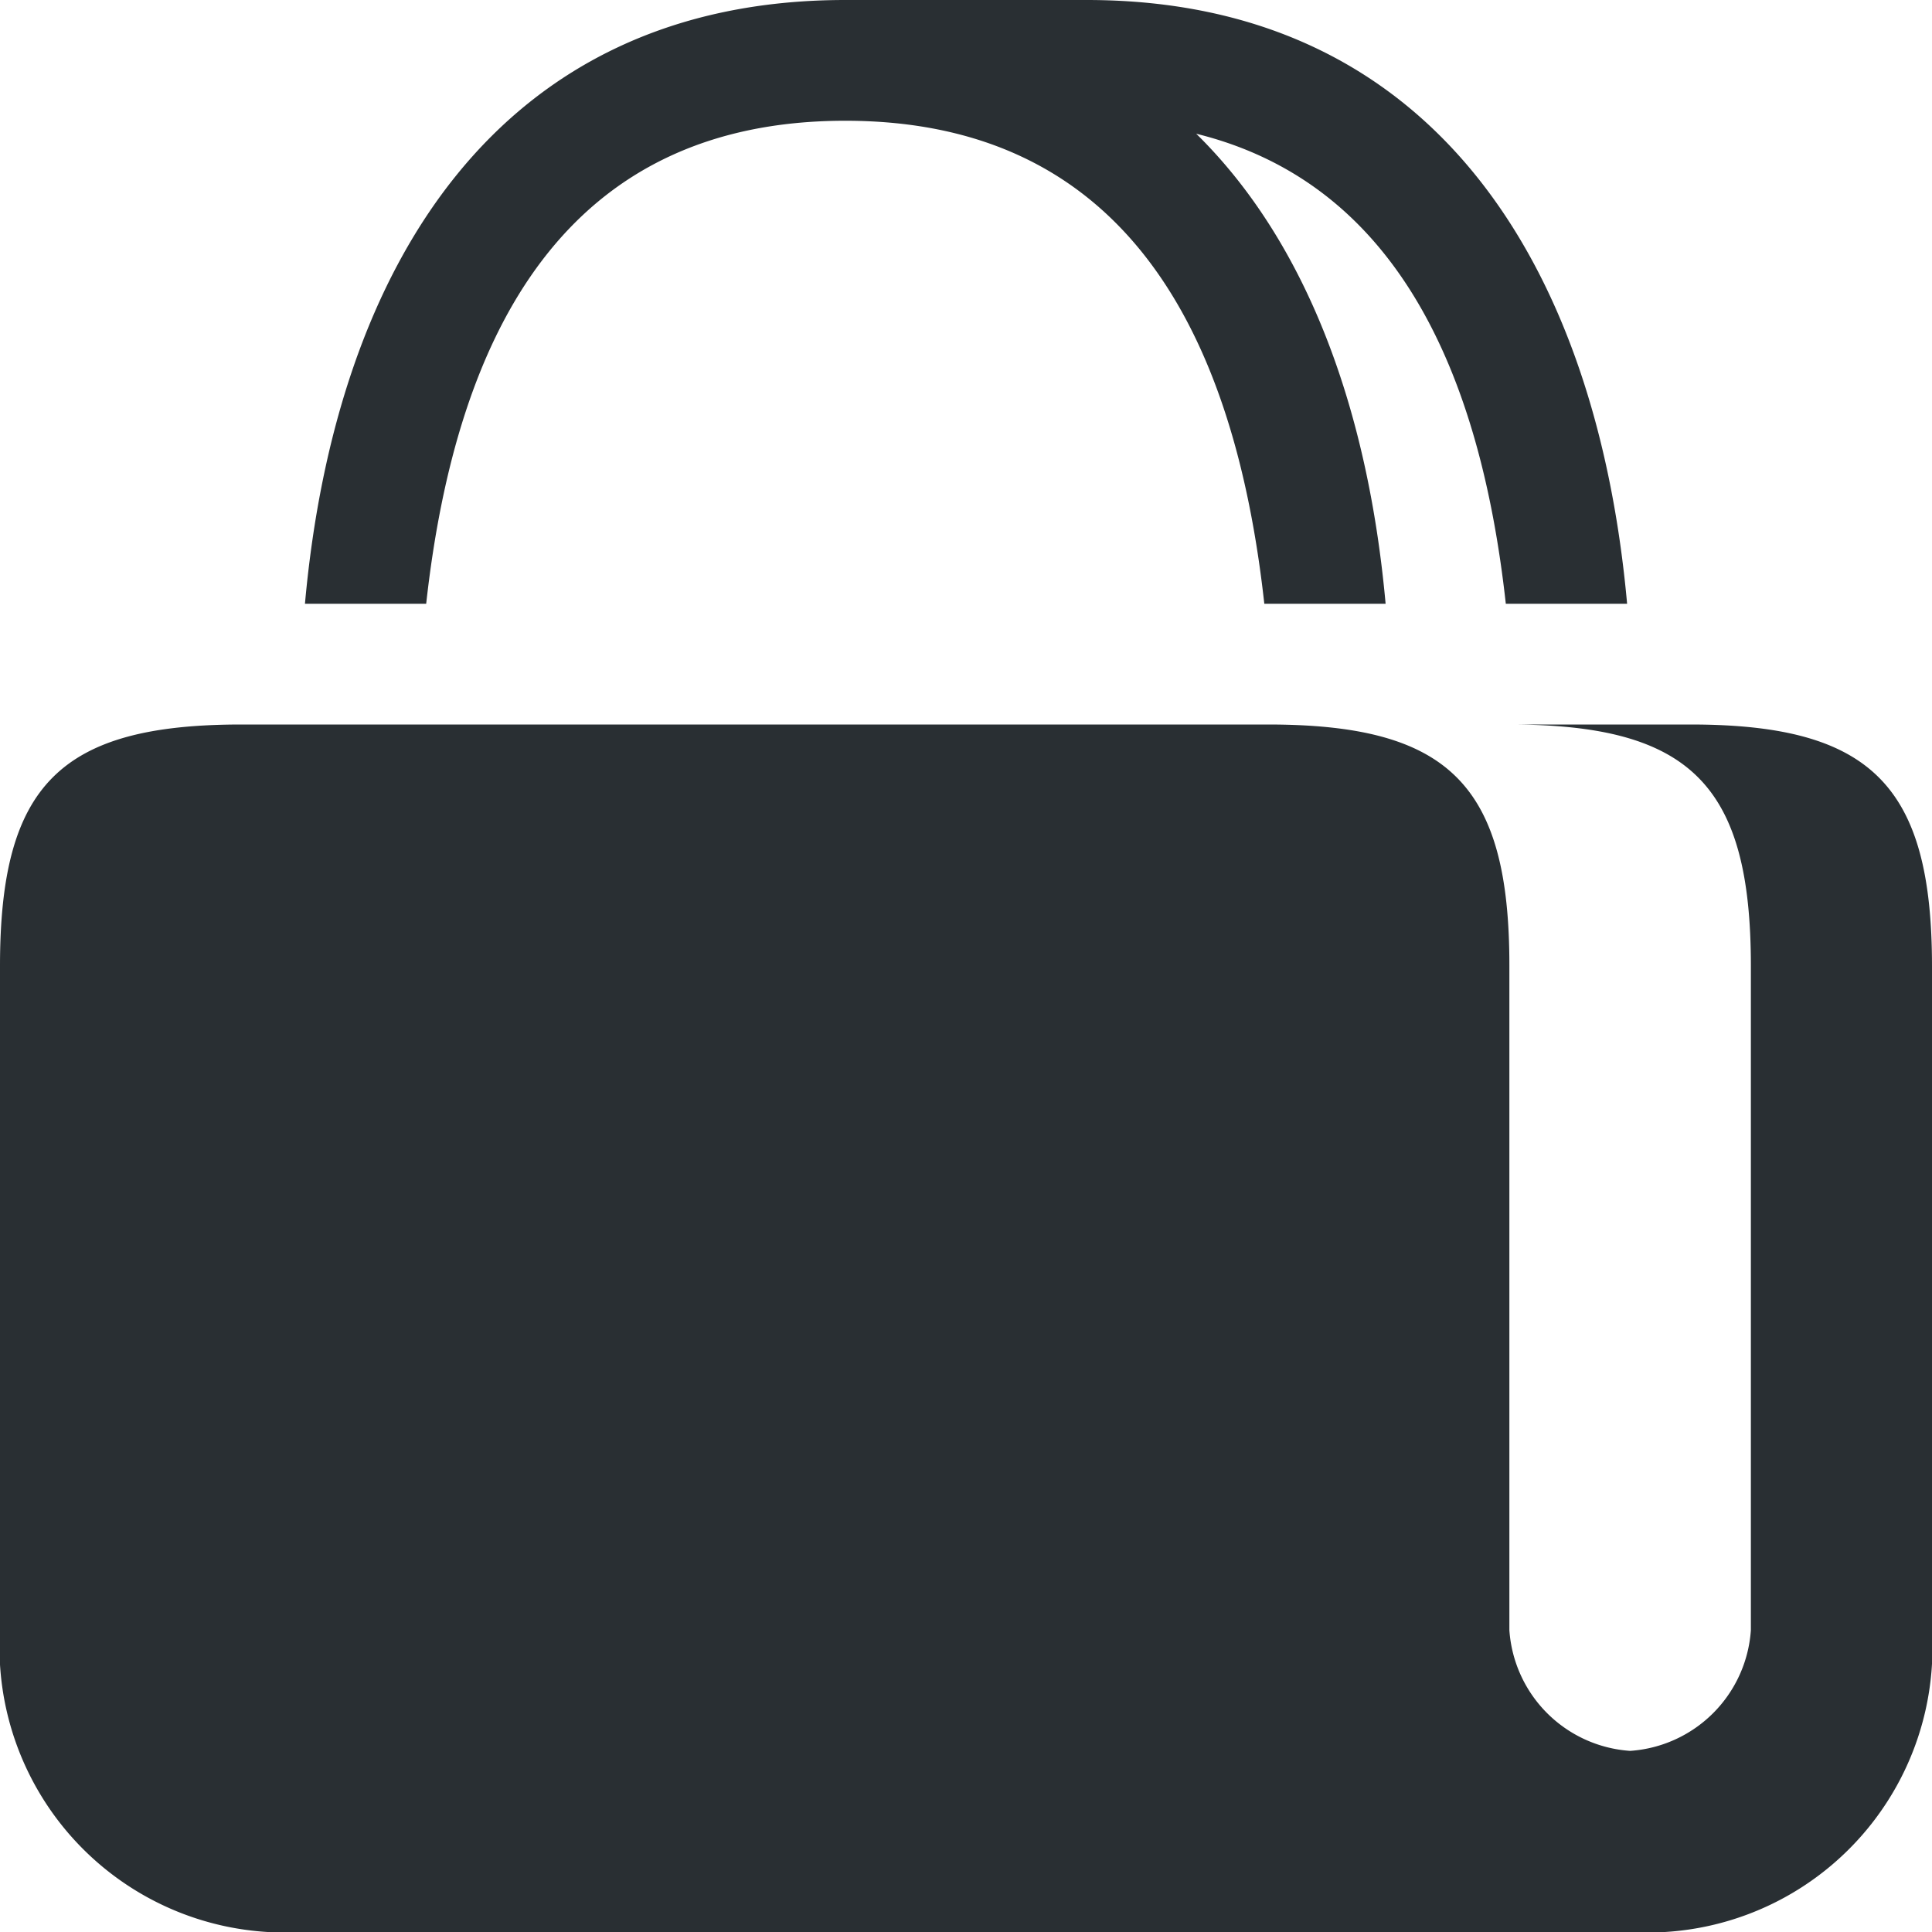
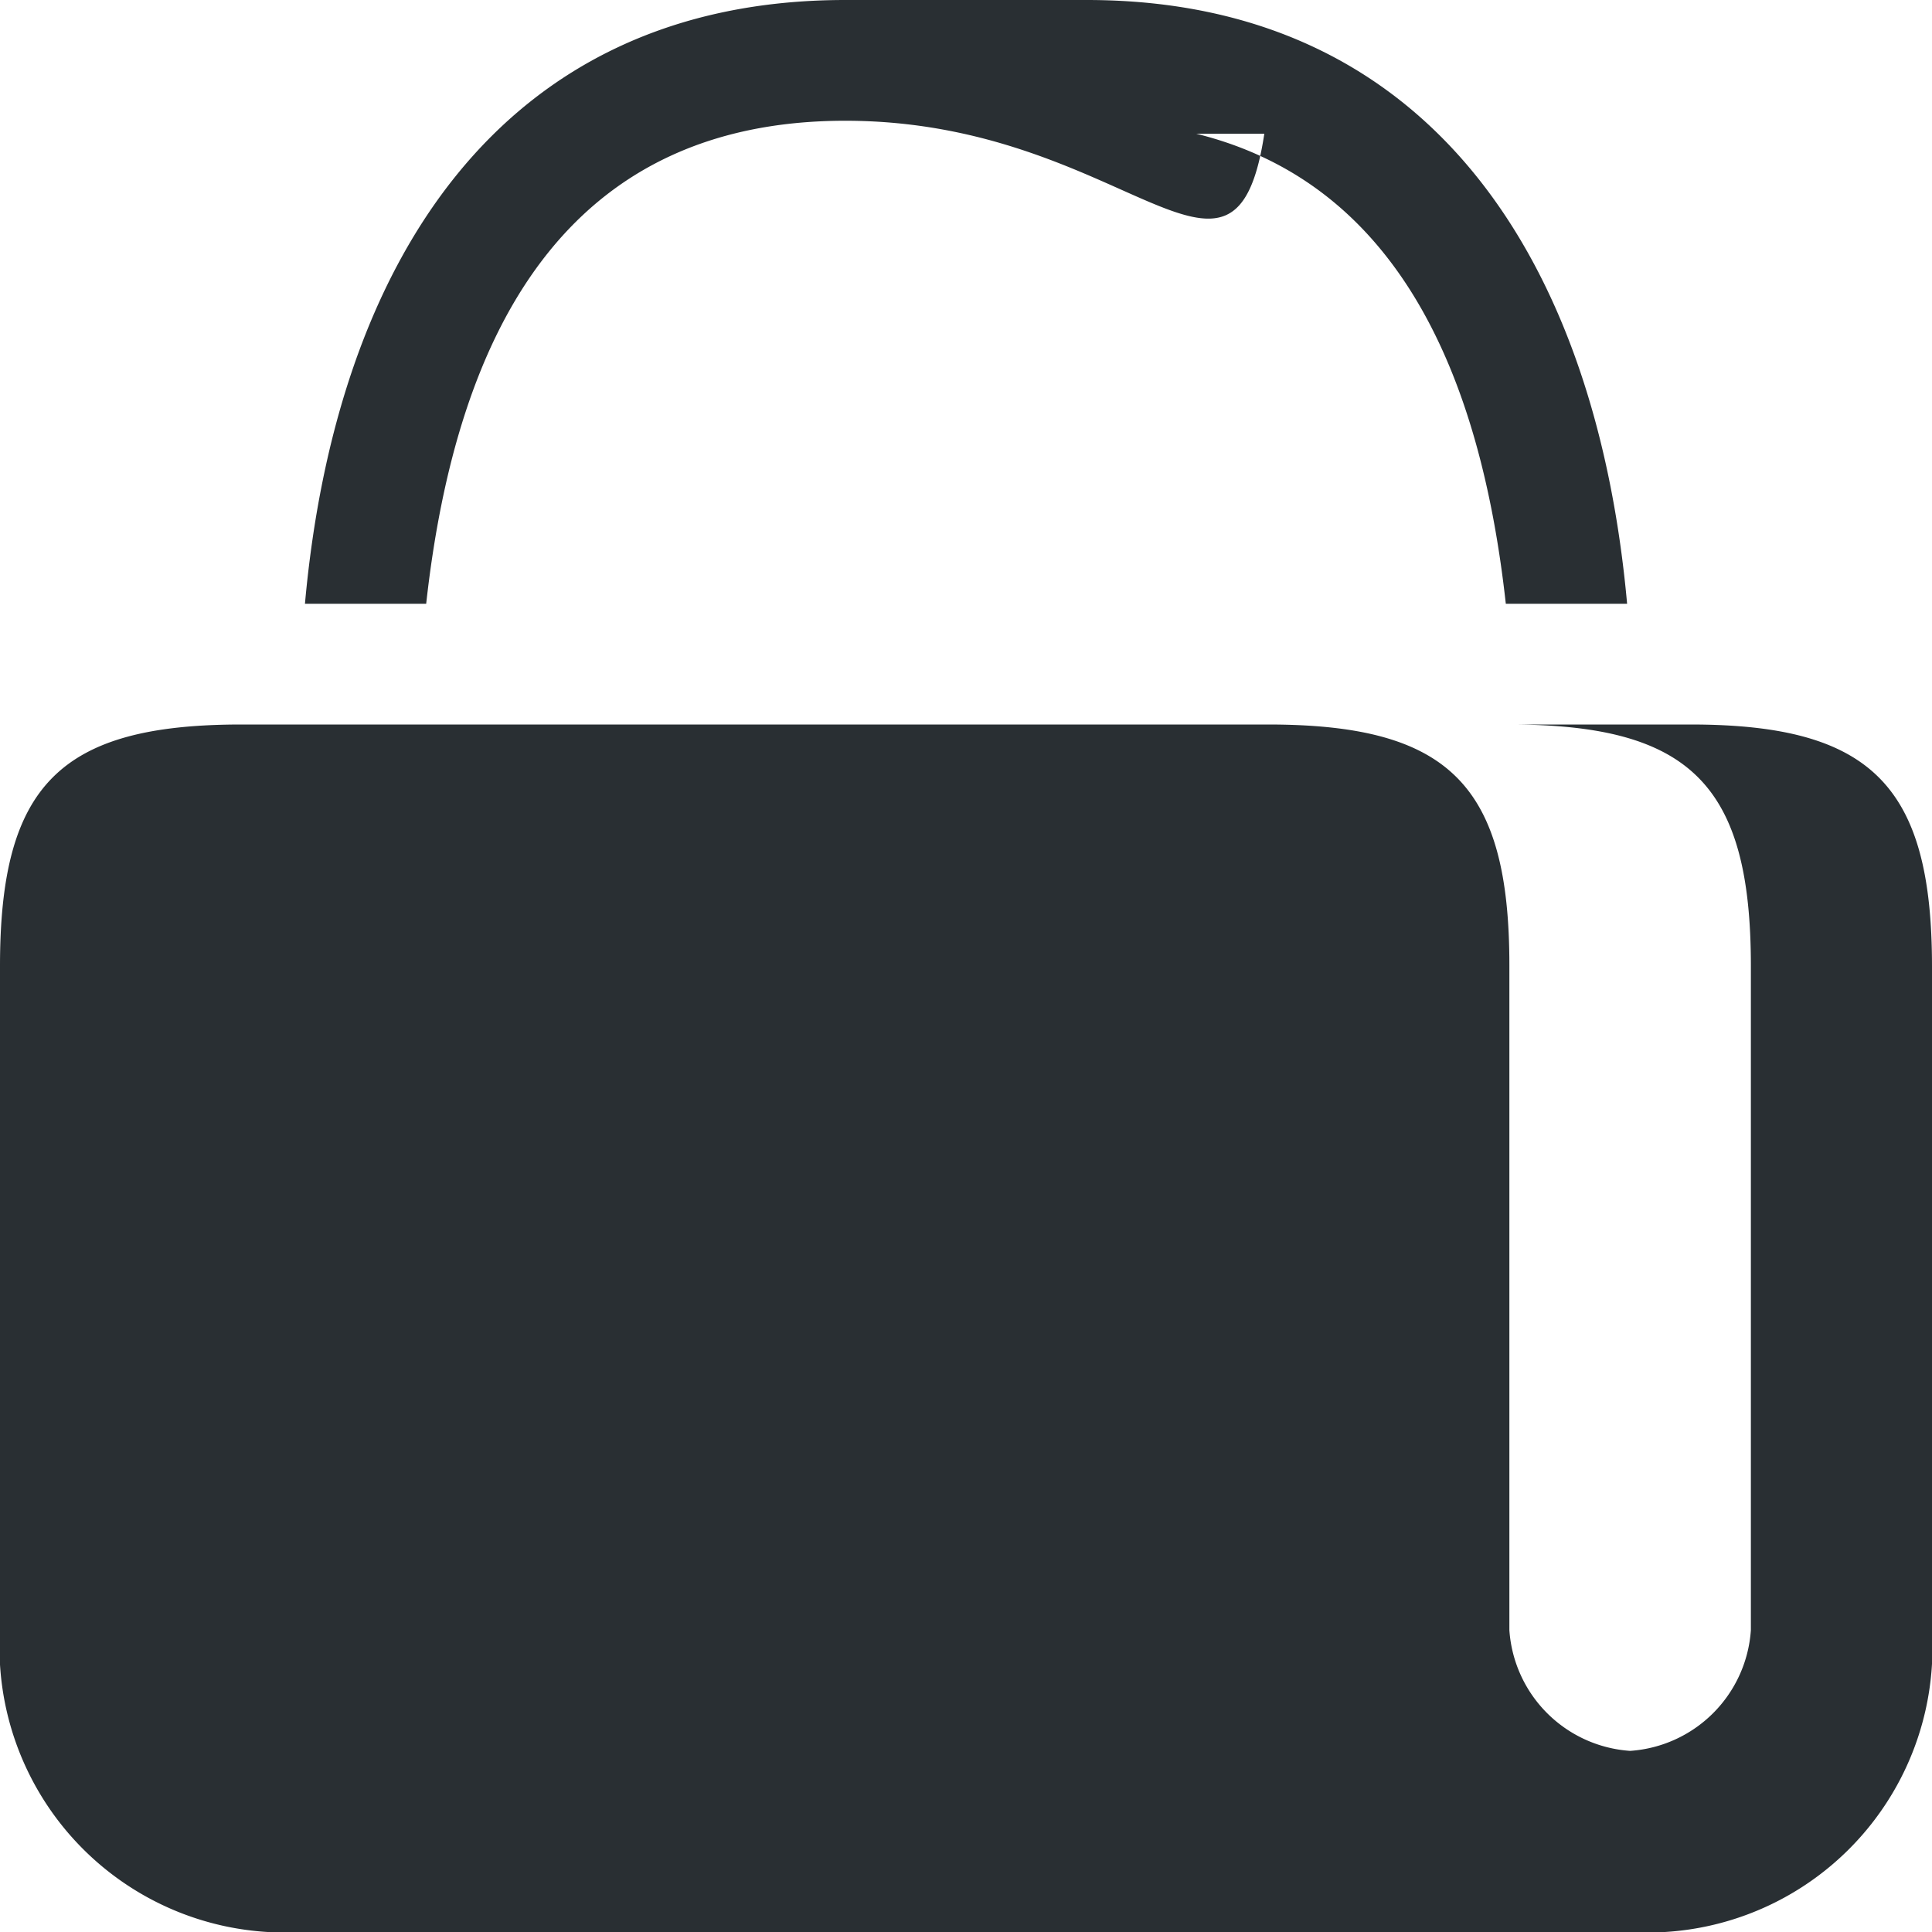
<svg xmlns="http://www.w3.org/2000/svg" width="32" height="32" viewBox="0 0 32 32">
-   <path fill="#292f33" fill-rule="evenodd" d="M27,32H5a4.724,4.724,0,0,1-5-5V16c0-3,1-4,4-4H21c3,0,4,1,4,3.987V27a2.151,2.151,0,0,0,2,2,2.151,2.151,0,0,0,2-2V16c0-3-1-4-4-4h3c3,0,4,1.018,4,4.009V27.021A4.718,4.718,0,0,1,27,32ZM19.813,2.215C21.666,4.034,22.663,6.821,22.95,10H20.941C20.443,5.5,18.632,2,14,2S7.557,5.5,7.059,10H5.051C5.556,4.394,8.262,0,14,0h4c5.738,0,8.444,4.394,8.95,10H24.941C24.515,6.144,23.117,3.029,19.813,2.215Z" />
+   <path fill="#292f33" fill-rule="evenodd" d="M27,32H5a4.724,4.724,0,0,1-5-5V16c0-3,1-4,4-4H21c3,0,4,1,4,3.987V27a2.151,2.151,0,0,0,2,2,2.151,2.151,0,0,0,2-2V16c0-3-1-4-4-4h3c3,0,4,1.018,4,4.009V27.021A4.718,4.718,0,0,1,27,32ZM19.813,2.215H20.941C20.443,5.5,18.632,2,14,2S7.557,5.5,7.059,10H5.051C5.556,4.394,8.262,0,14,0h4c5.738,0,8.444,4.394,8.95,10H24.941C24.515,6.144,23.117,3.029,19.813,2.215Z" />
</svg>